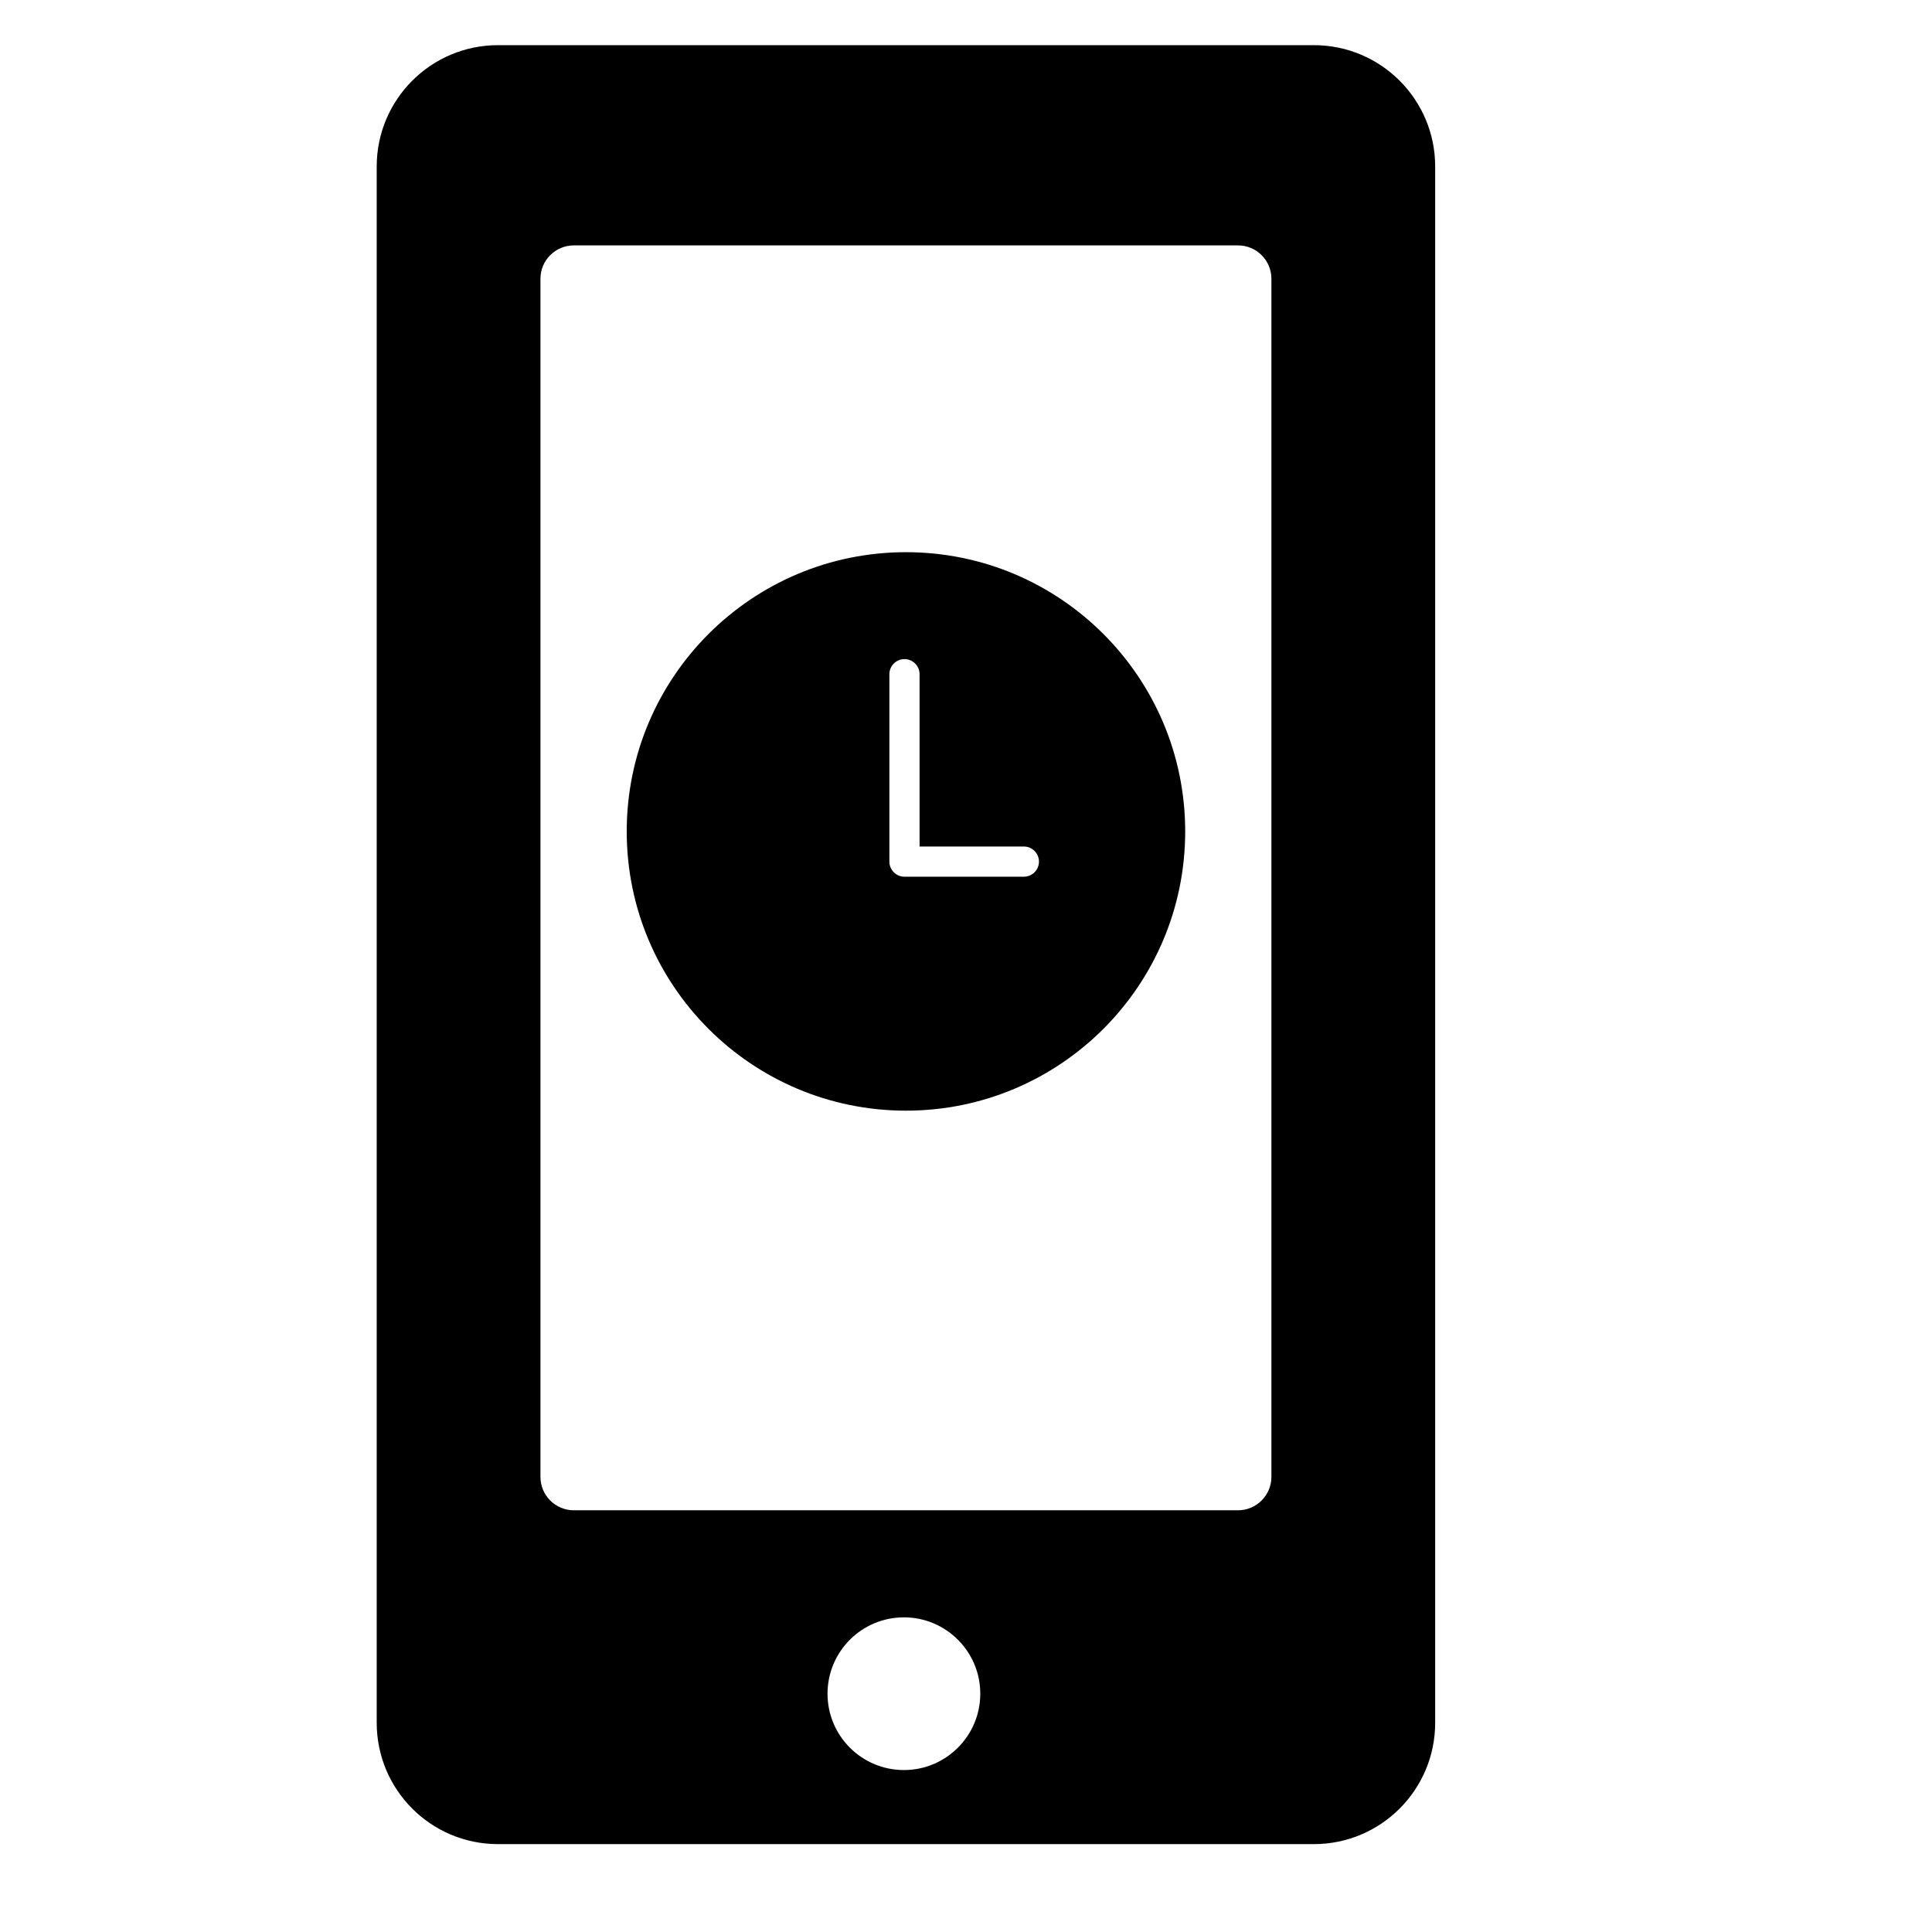
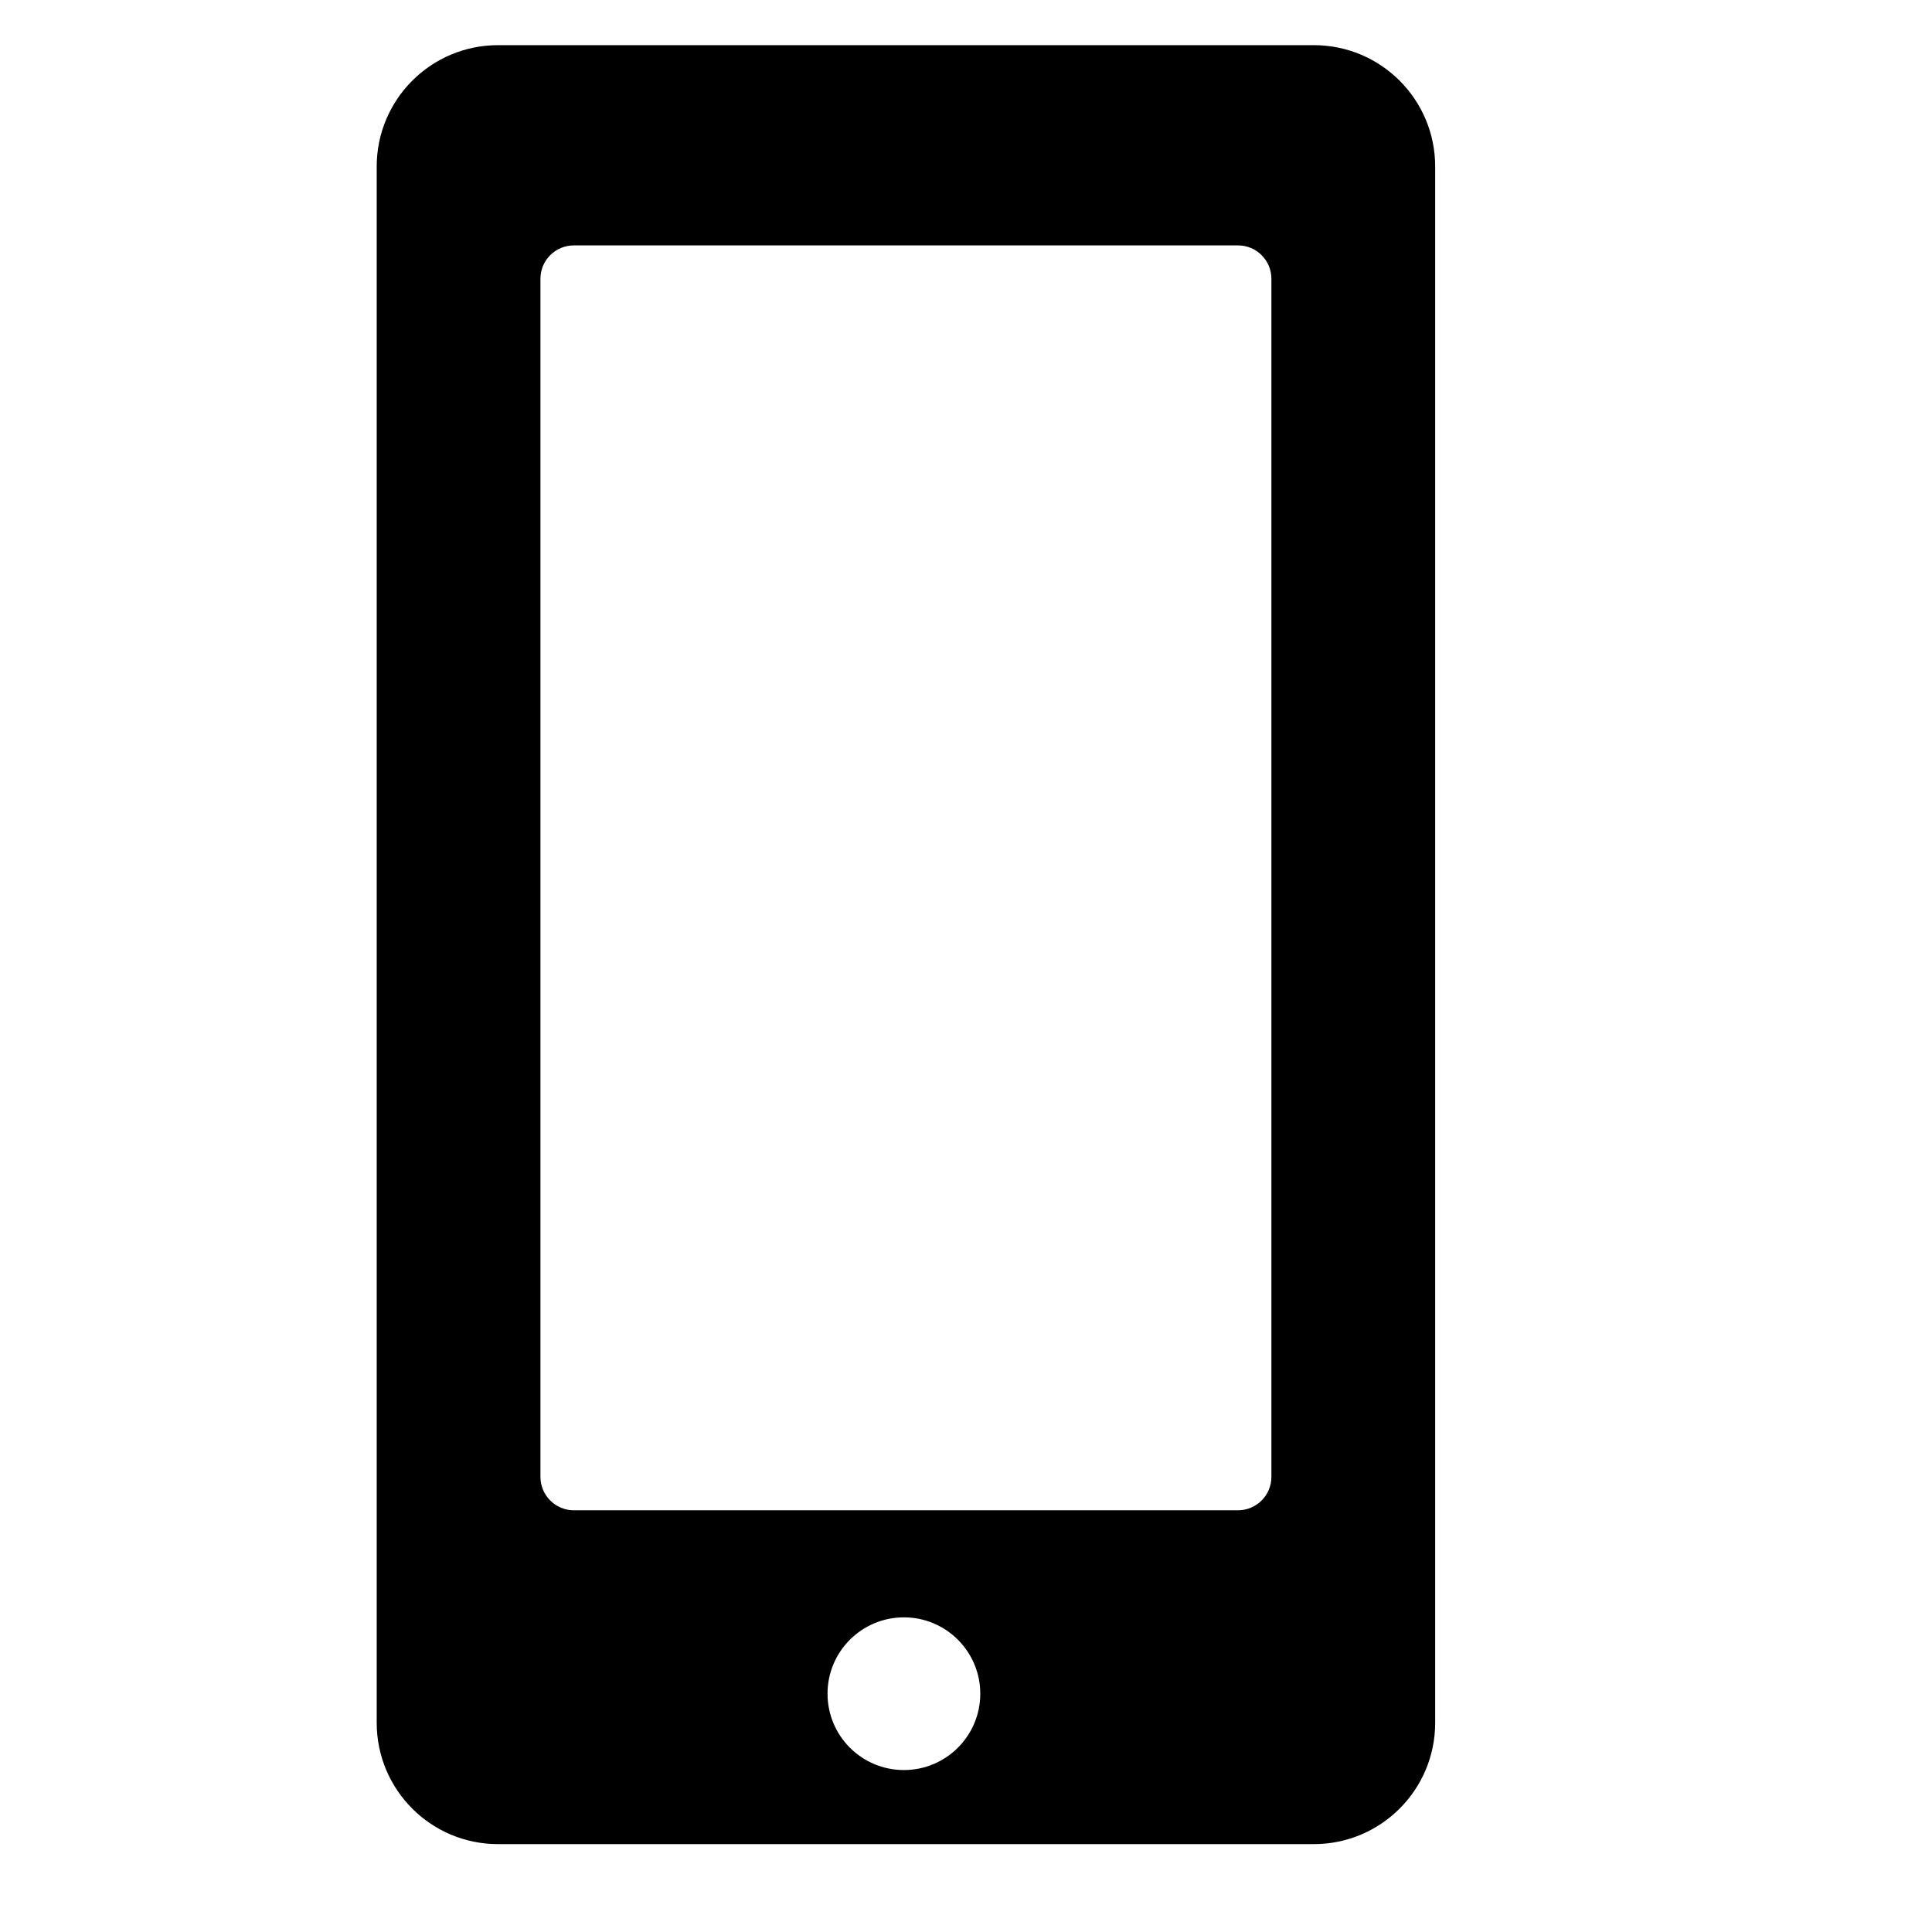
<svg xmlns="http://www.w3.org/2000/svg" version="1.1" id="Capa_1" x="0px" y="0px" viewBox="0 0 64 64" style="enable-background:new 0 0 64 64;" xml:space="preserve">
  <path d="M16.498,61.089h27.025c2.219,0,4.019-1.799,4.019-4.02V5.516c0-2.22-1.799-4.02-4.019-4.02H16.498  c-2.221,0-4.019,1.8-4.019,4.02v51.553C12.479,59.29,14.277,61.089,16.498,61.089z M29.944,58.635c-1.399,0-2.531-1.131-2.531-2.529  c0-1.397,1.132-2.529,2.531-2.529c1.394,0,2.529,1.132,2.529,2.529C32.473,57.504,31.338,58.635,29.944,58.635z M17.903,9.235  c0-0.611,0.495-1.106,1.107-1.106h22c0.612,0,1.107,0.495,1.107,1.106v39.688c0,0.611-0.495,1.107-1.107,1.107h-22  c-0.612,0-1.107-0.496-1.107-1.107V9.235z" />
-   <path d="M30.011,18.292c-5.108,0-9.25,4.142-9.25,9.25s4.142,9.25,9.25,9.25s9.25-4.142,9.25-9.25S35.119,18.292,30.011,18.292z   M33.917,29.042h-3.955c-0.276,0-0.5-0.224-0.5-0.5v-6.208c0-0.276,0.224-0.5,0.5-0.5s0.5,0.224,0.5,0.5v5.708h3.455  c0.276,0,0.5,0.224,0.5,0.5S34.193,29.042,33.917,29.042z" />
</svg>